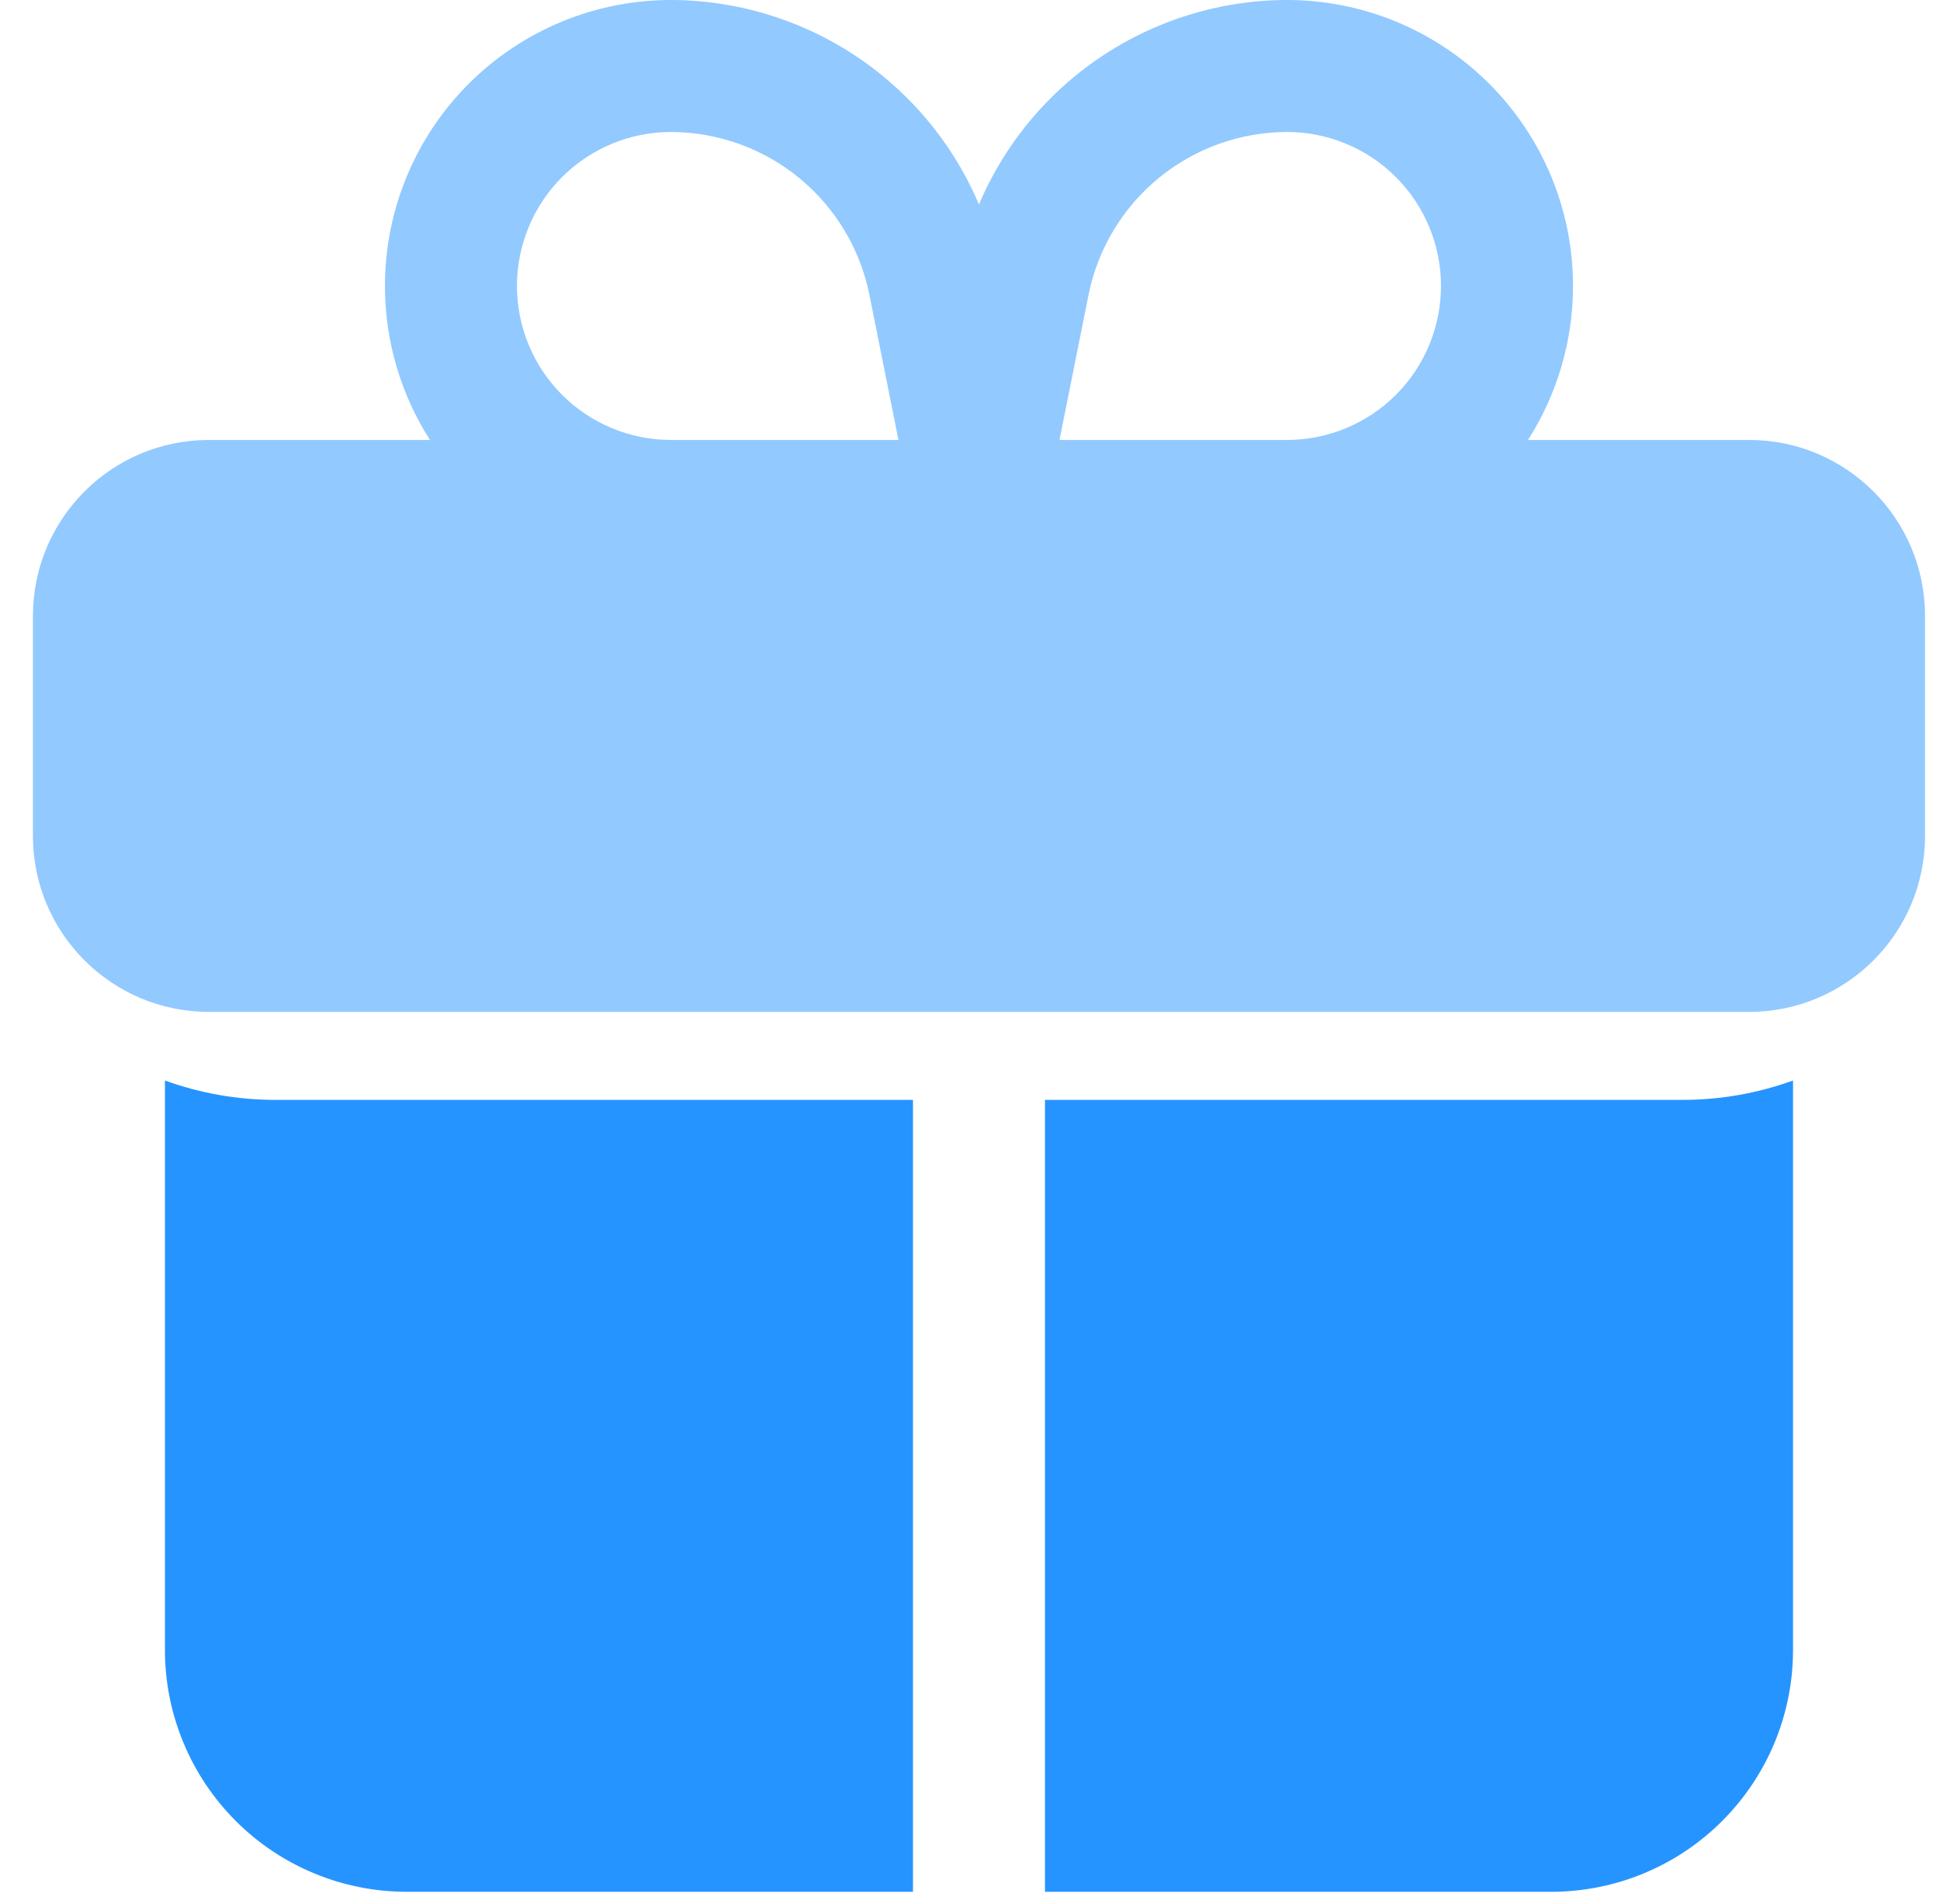
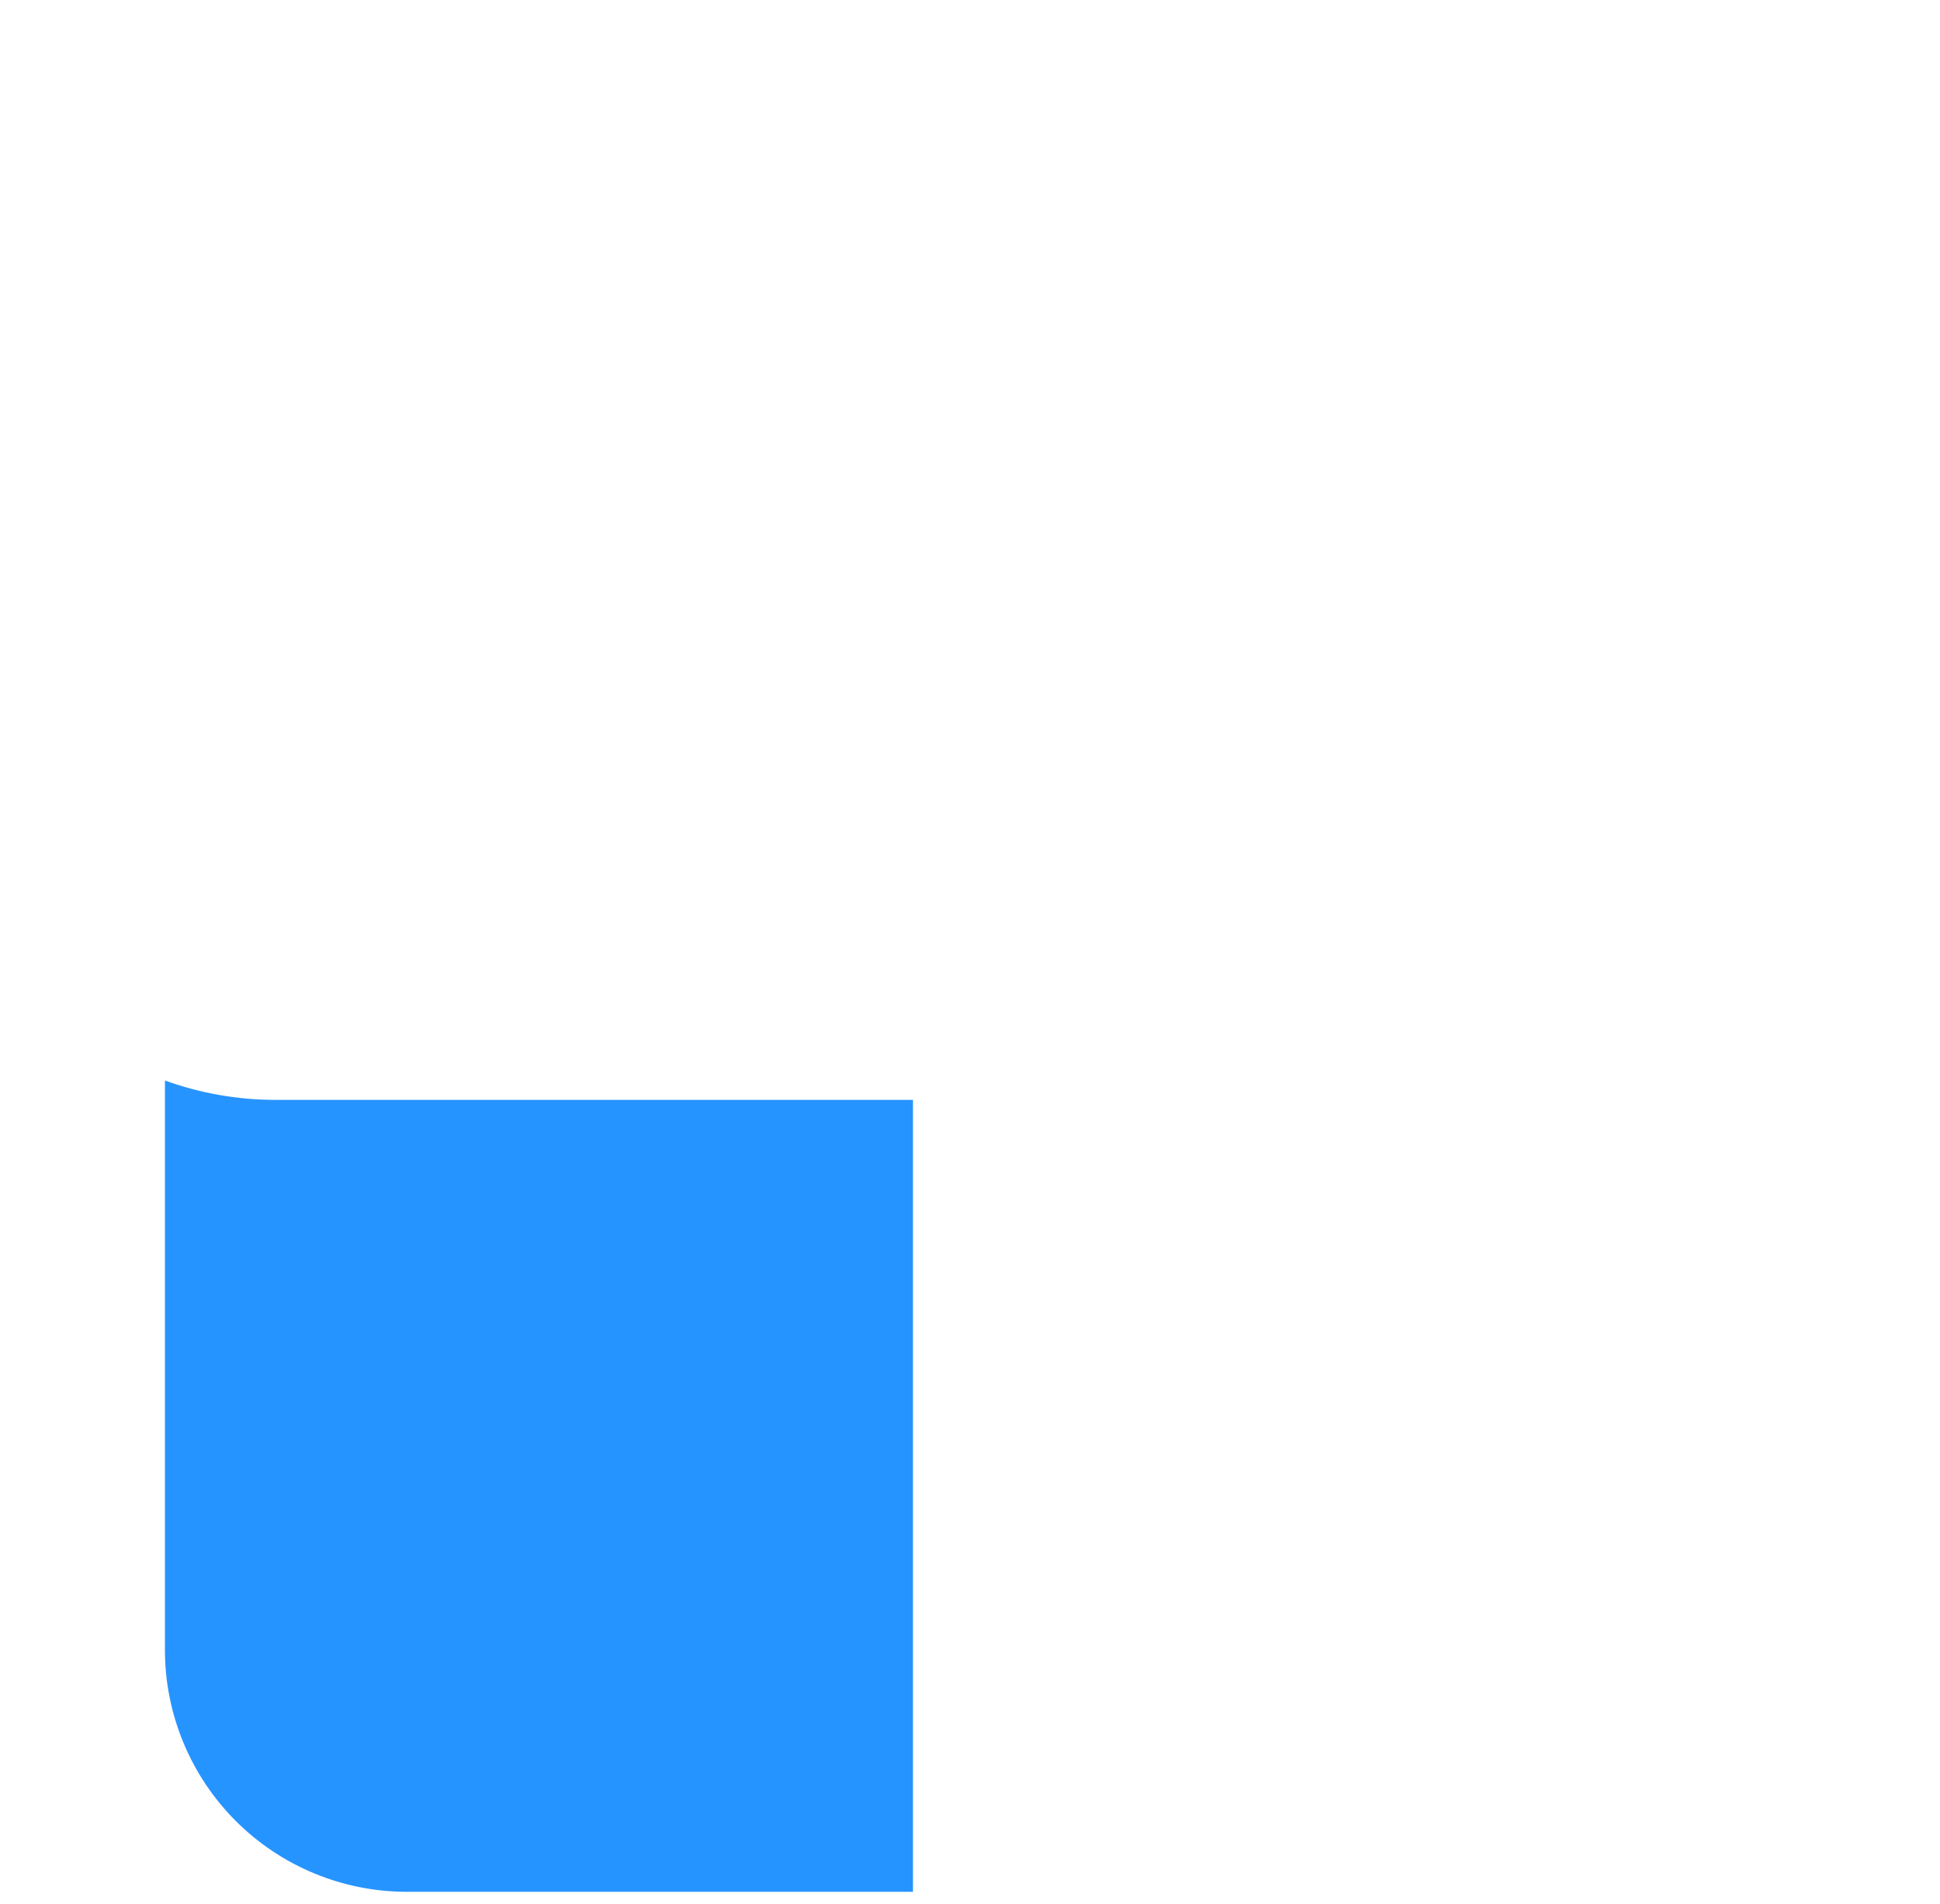
<svg xmlns="http://www.w3.org/2000/svg" width="54" height="53" viewBox="0 0 54 53" fill="none">
  <path d="M25.413 30.62V52.667H11.328C10.443 52.667 9.566 52.494 8.749 52.155C7.931 51.817 7.188 51.321 6.563 50.695C5.937 50.069 5.441 49.327 5.103 48.509C4.764 47.691 4.59 46.815 4.591 45.93V30.081C5.573 30.436 6.609 30.619 7.653 30.62H25.413Z" fill="#2694FF" />
-   <path d="M49.909 30.081V45.93C49.91 46.815 49.736 47.691 49.398 48.509C49.059 49.327 48.563 50.069 47.937 50.695C47.312 51.321 46.569 51.817 45.751 52.155C44.934 52.494 44.057 52.667 43.173 52.667H29.087V30.62H46.847C47.891 30.619 48.927 30.436 49.909 30.081Z" fill="#2694FF" />
-   <path opacity="0.5" fill-rule="evenodd" clip-rule="evenodd" d="M43.785 7.961C43.785 9.492 43.344 10.978 42.532 12.248H48.684C51.39 12.248 53.583 14.441 53.583 17.147V23.271C53.583 25.977 51.39 28.171 48.684 28.171H5.816C3.11 28.171 0.917 25.977 0.917 23.271V17.147C0.917 14.441 3.11 12.248 5.816 12.248H11.968C11.156 10.978 10.715 9.492 10.715 7.961C10.715 5.85 11.554 3.825 13.047 2.332C14.54 0.839 16.565 0 18.677 0C20.827 0.005 22.91 0.752 24.573 2.116C25.749 3.08 26.663 4.309 27.249 5.692C27.836 4.308 28.752 3.077 29.929 2.113C31.592 0.751 33.674 0.004 35.824 0C37.935 0 39.96 0.839 41.453 2.332C42.946 3.825 43.785 5.85 43.785 7.961ZM18.65 12.248C17.523 12.241 16.443 11.79 15.645 10.992C14.841 10.189 14.39 9.098 14.39 7.961C14.39 6.824 14.841 5.734 15.645 4.93C16.449 4.126 17.54 3.674 18.677 3.674C19.979 3.677 21.24 4.13 22.246 4.955C23.253 5.781 23.943 6.93 24.2 8.206L25.009 12.248H18.65ZM38.855 10.992C38.057 11.79 36.977 12.241 35.85 12.248H29.491L30.3 8.206C30.557 6.93 31.247 5.781 32.254 4.955C33.26 4.13 34.522 3.677 35.824 3.674C36.961 3.674 38.051 4.126 38.855 4.93C39.659 5.734 40.11 6.824 40.11 7.961C40.11 9.098 39.659 10.188 38.855 10.992Z" fill="#2694FF" />
</svg>